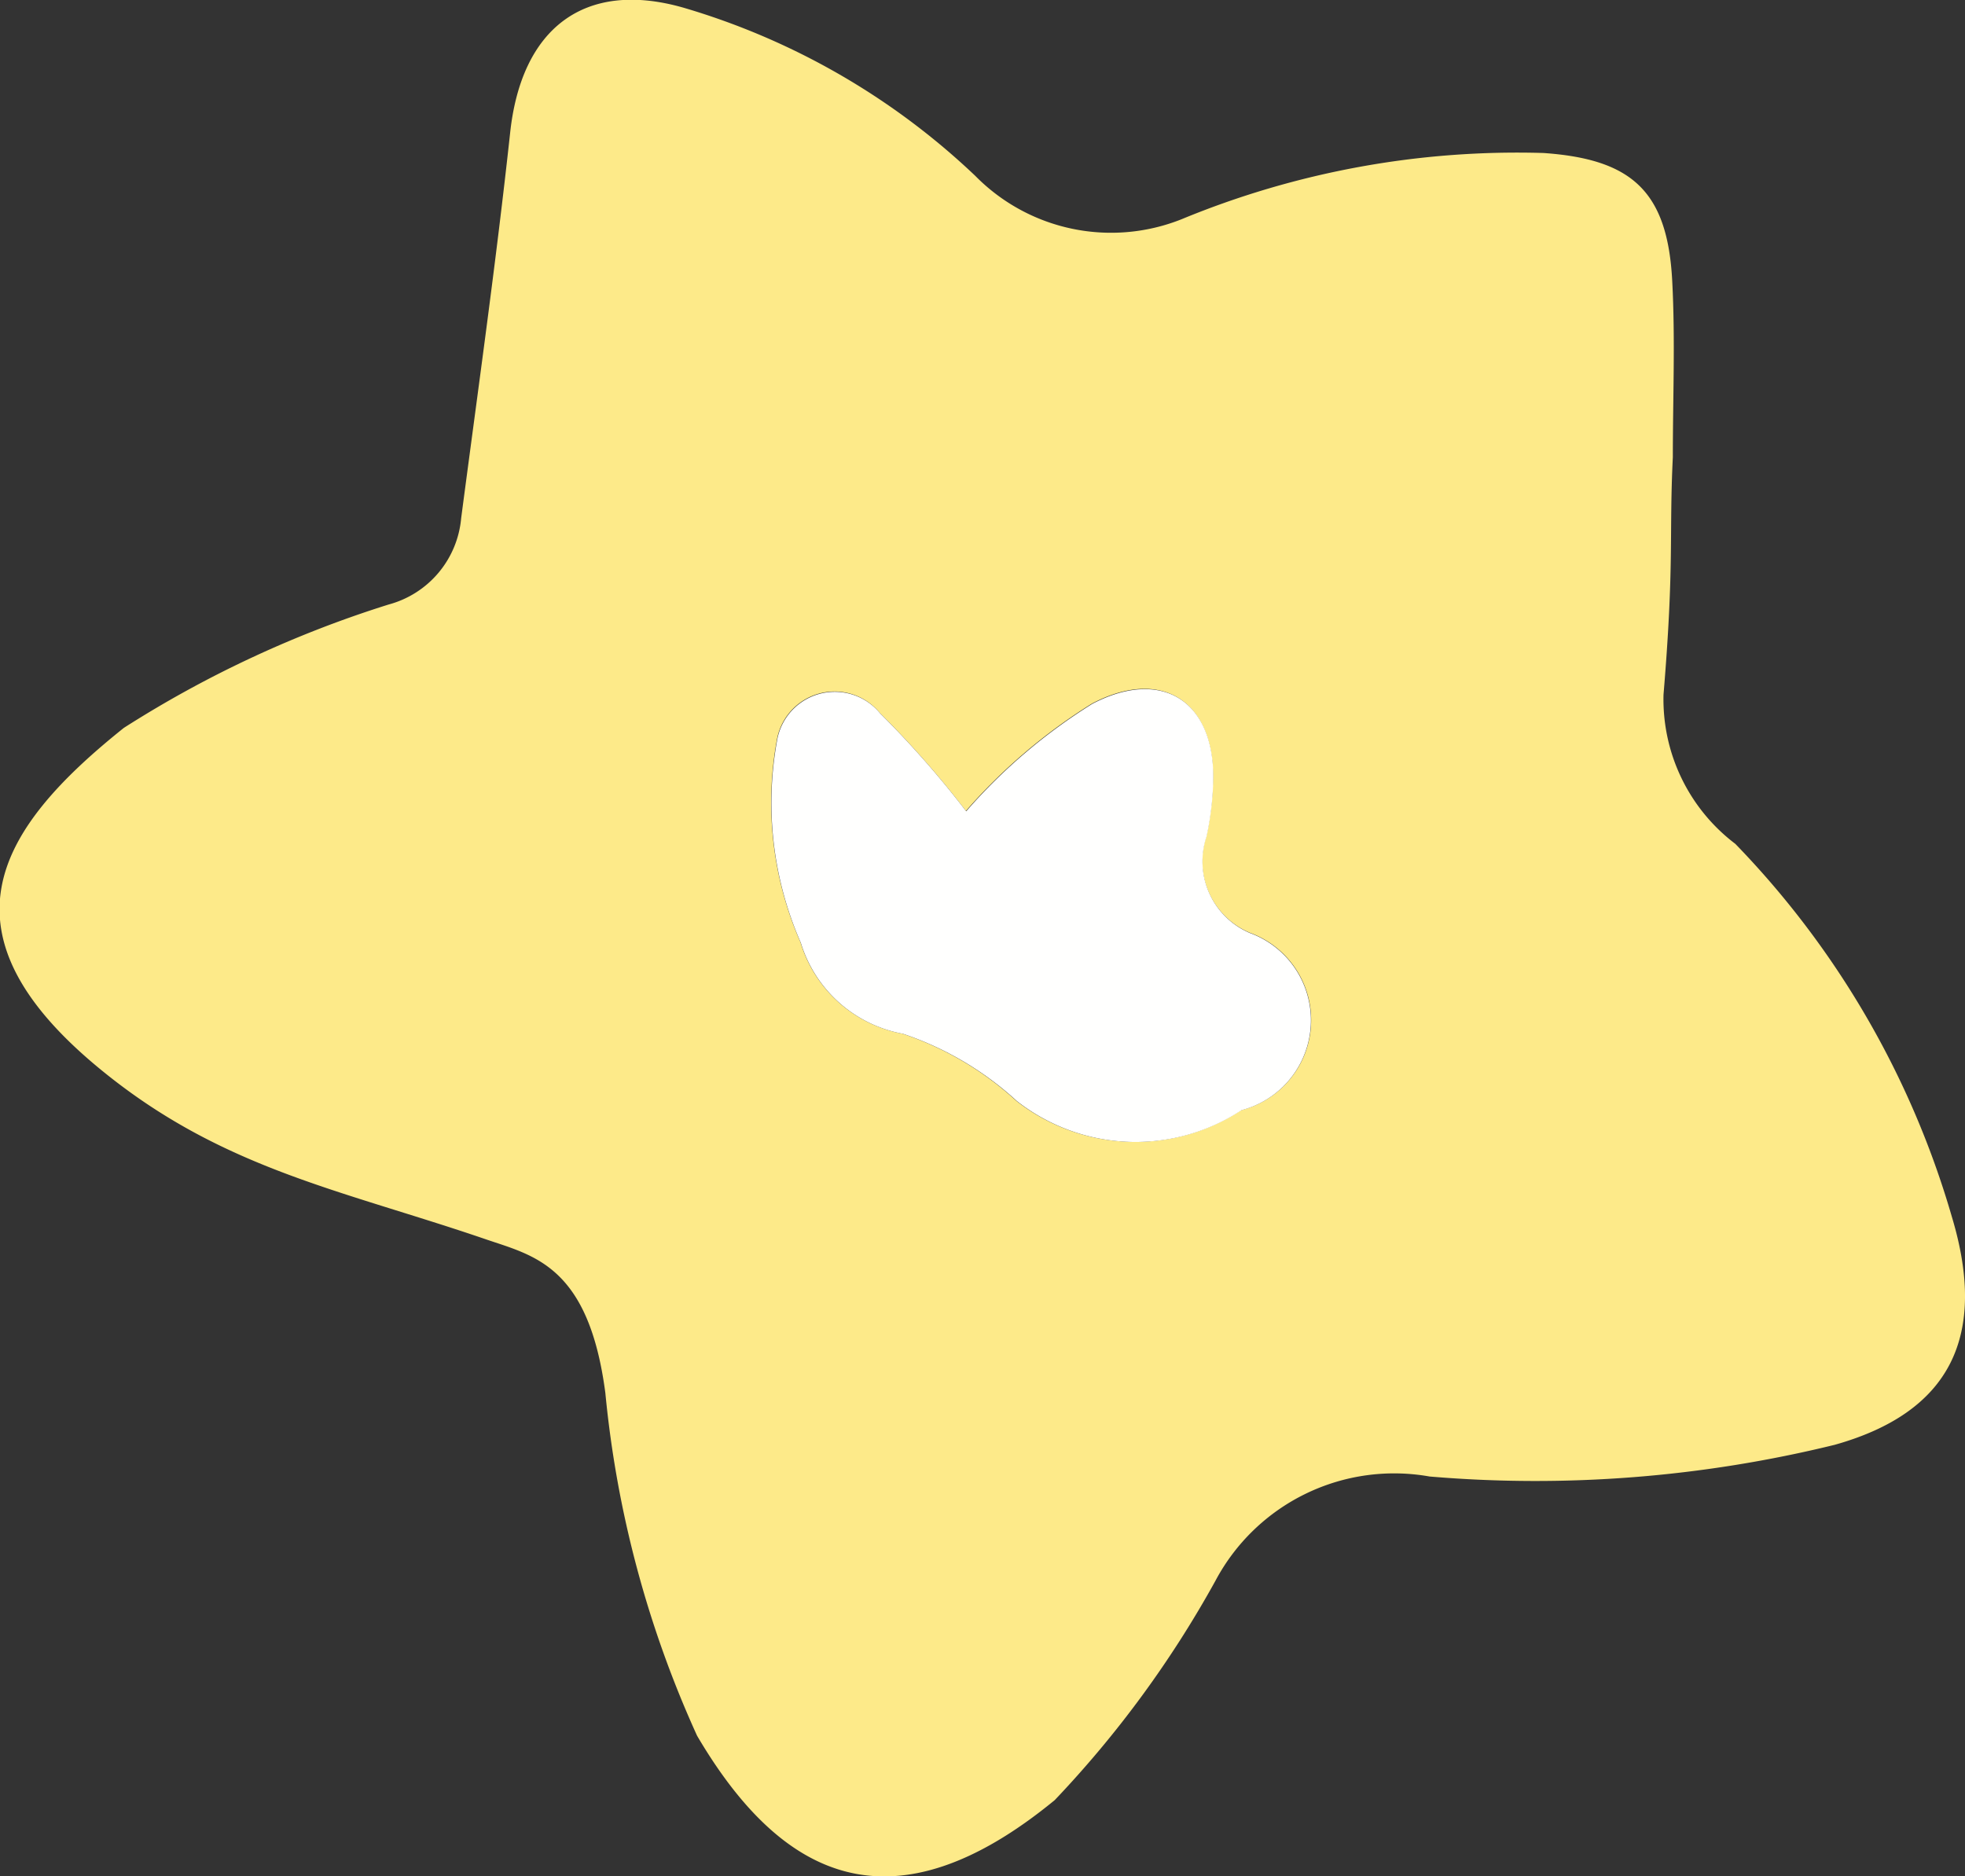
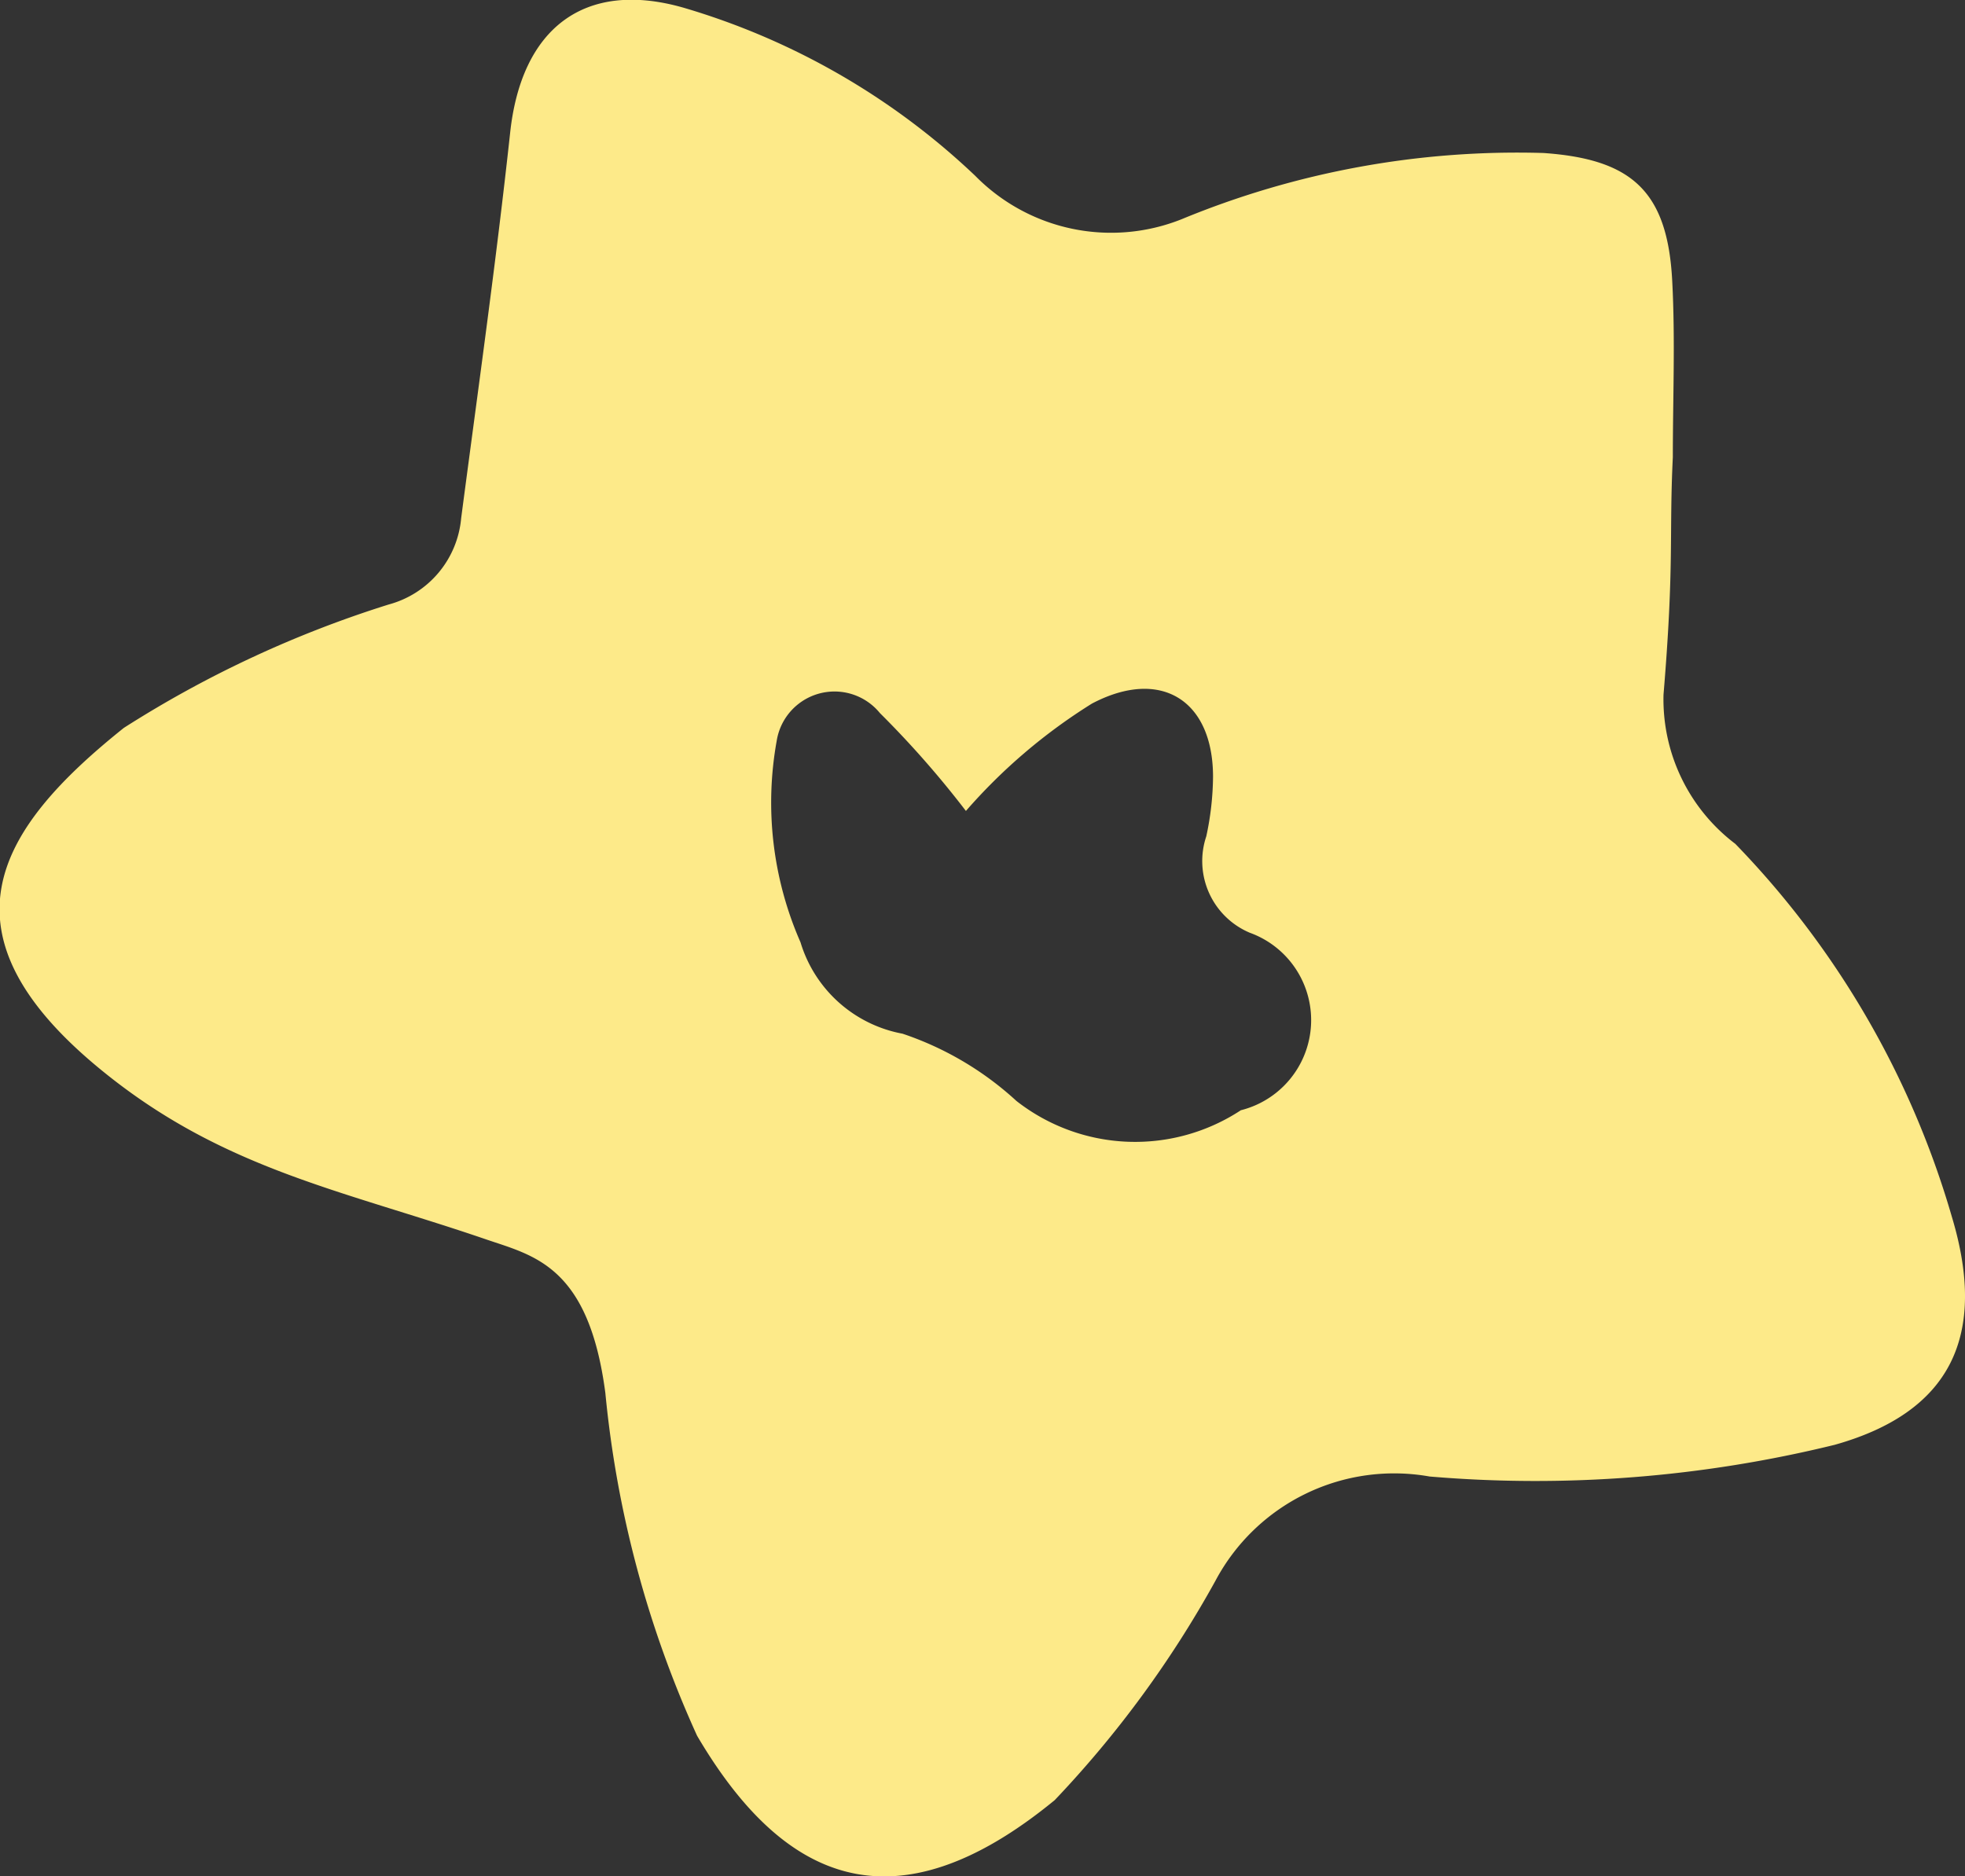
<svg xmlns="http://www.w3.org/2000/svg" height="21.953" width="22.988">
  <rect width="100%" height="100%" fill="#333333" stroke="none" />
  <path d="M22.833 14.232a10.432 10.432 0 00-2.532-4.359 2.121 2.121 0 01-.84-1.746c.128-1.54.064-1.855.109-2.778 0-.687.029-1.375-.007-2.059-.054-1.058-.478-1.428-1.506-1.5a10.28 10.28 0 00-4.234.775 2.228 2.228 0 01-2.414-.508A8.382 8.382 0 007.996.09c-1.156-.331-1.9.237-2.029 1.473-.163 1.5-.375 3-.572 4.5a1.151 1.151 0 01-.846 1.009 12.947 12.947 0 00-3.1 1.444c-1.482 1.185-2.263 2.41-.2 4.055 1.394 1.114 2.764 1.357 4.433 1.928.56.192 1.205.307 1.4 1.8a12.574 12.574 0 001.073 4.009c1 1.7 2.3 2.3 4.184.753a12.443 12.443 0 001.88-2.566 2.368 2.368 0 012.506-1.22 14.688 14.688 0 004.739-.371c1.342-.377 1.796-1.259 1.369-2.672zm-8.314-1.244a2.252 2.252 0 01-2.628-.107 3.711 3.711 0 00-1.333-.787 1.54 1.54 0 01-1.193-1.069 4.065 4.065 0 01-.279-2.355.685.685 0 011.208-.327A11.315 11.315 0 0111.3 9.488a6.542 6.542 0 011.474-1.256c.8-.422 1.415-.046 1.417.853a3.41 3.41 0 01-.079.7.91.91 0 00.509 1.128 1.087 1.087 0 01-.102 2.076z" fill="#fdea89" />
-   <path d="M14.624 10.917a.91.91 0 01-.509-1.128 3.411 3.411 0 00.079-.7c0-.9-.614-1.275-1.417-.853a6.542 6.542 0 00-1.474 1.256 11.308 11.308 0 00-1.006-1.145.685.685 0 00-1.208.327 4.065 4.065 0 00.279 2.355 1.54 1.54 0 001.195 1.066 3.711 3.711 0 011.333.787 2.252 2.252 0 002.628.107 1.087 1.087 0 00.1-2.072z" fill="#fffffe" />
</svg>